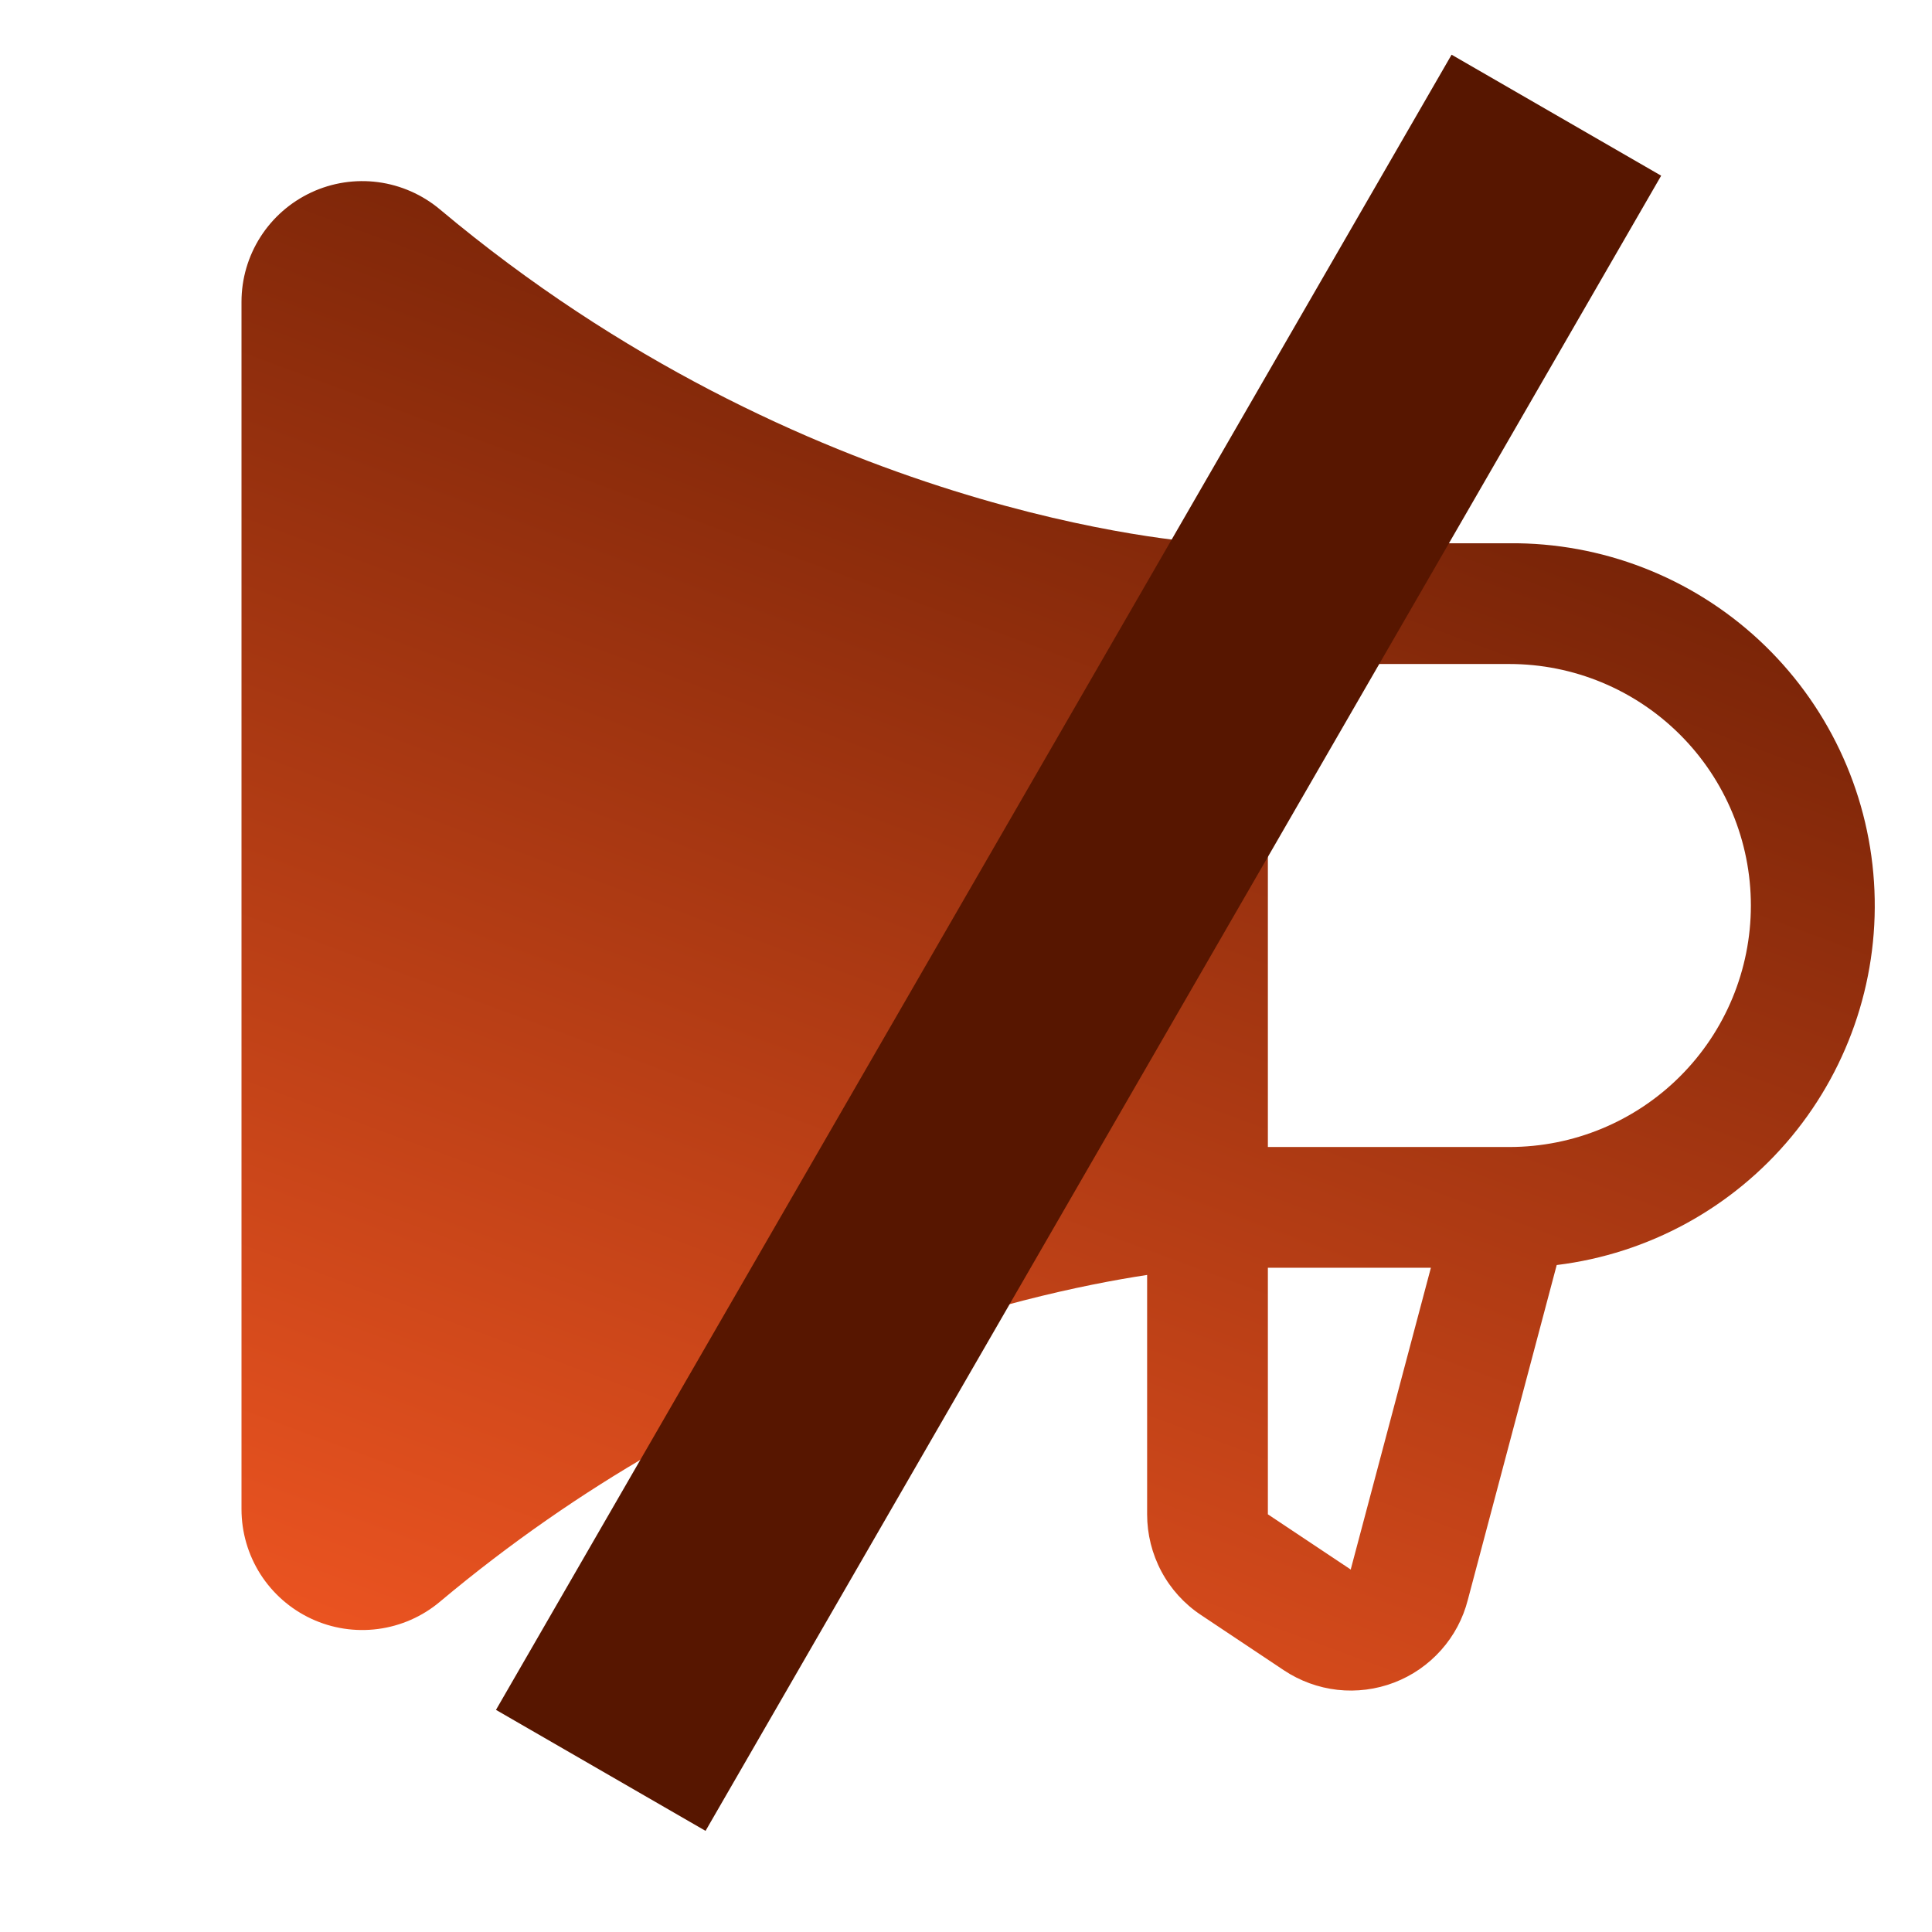
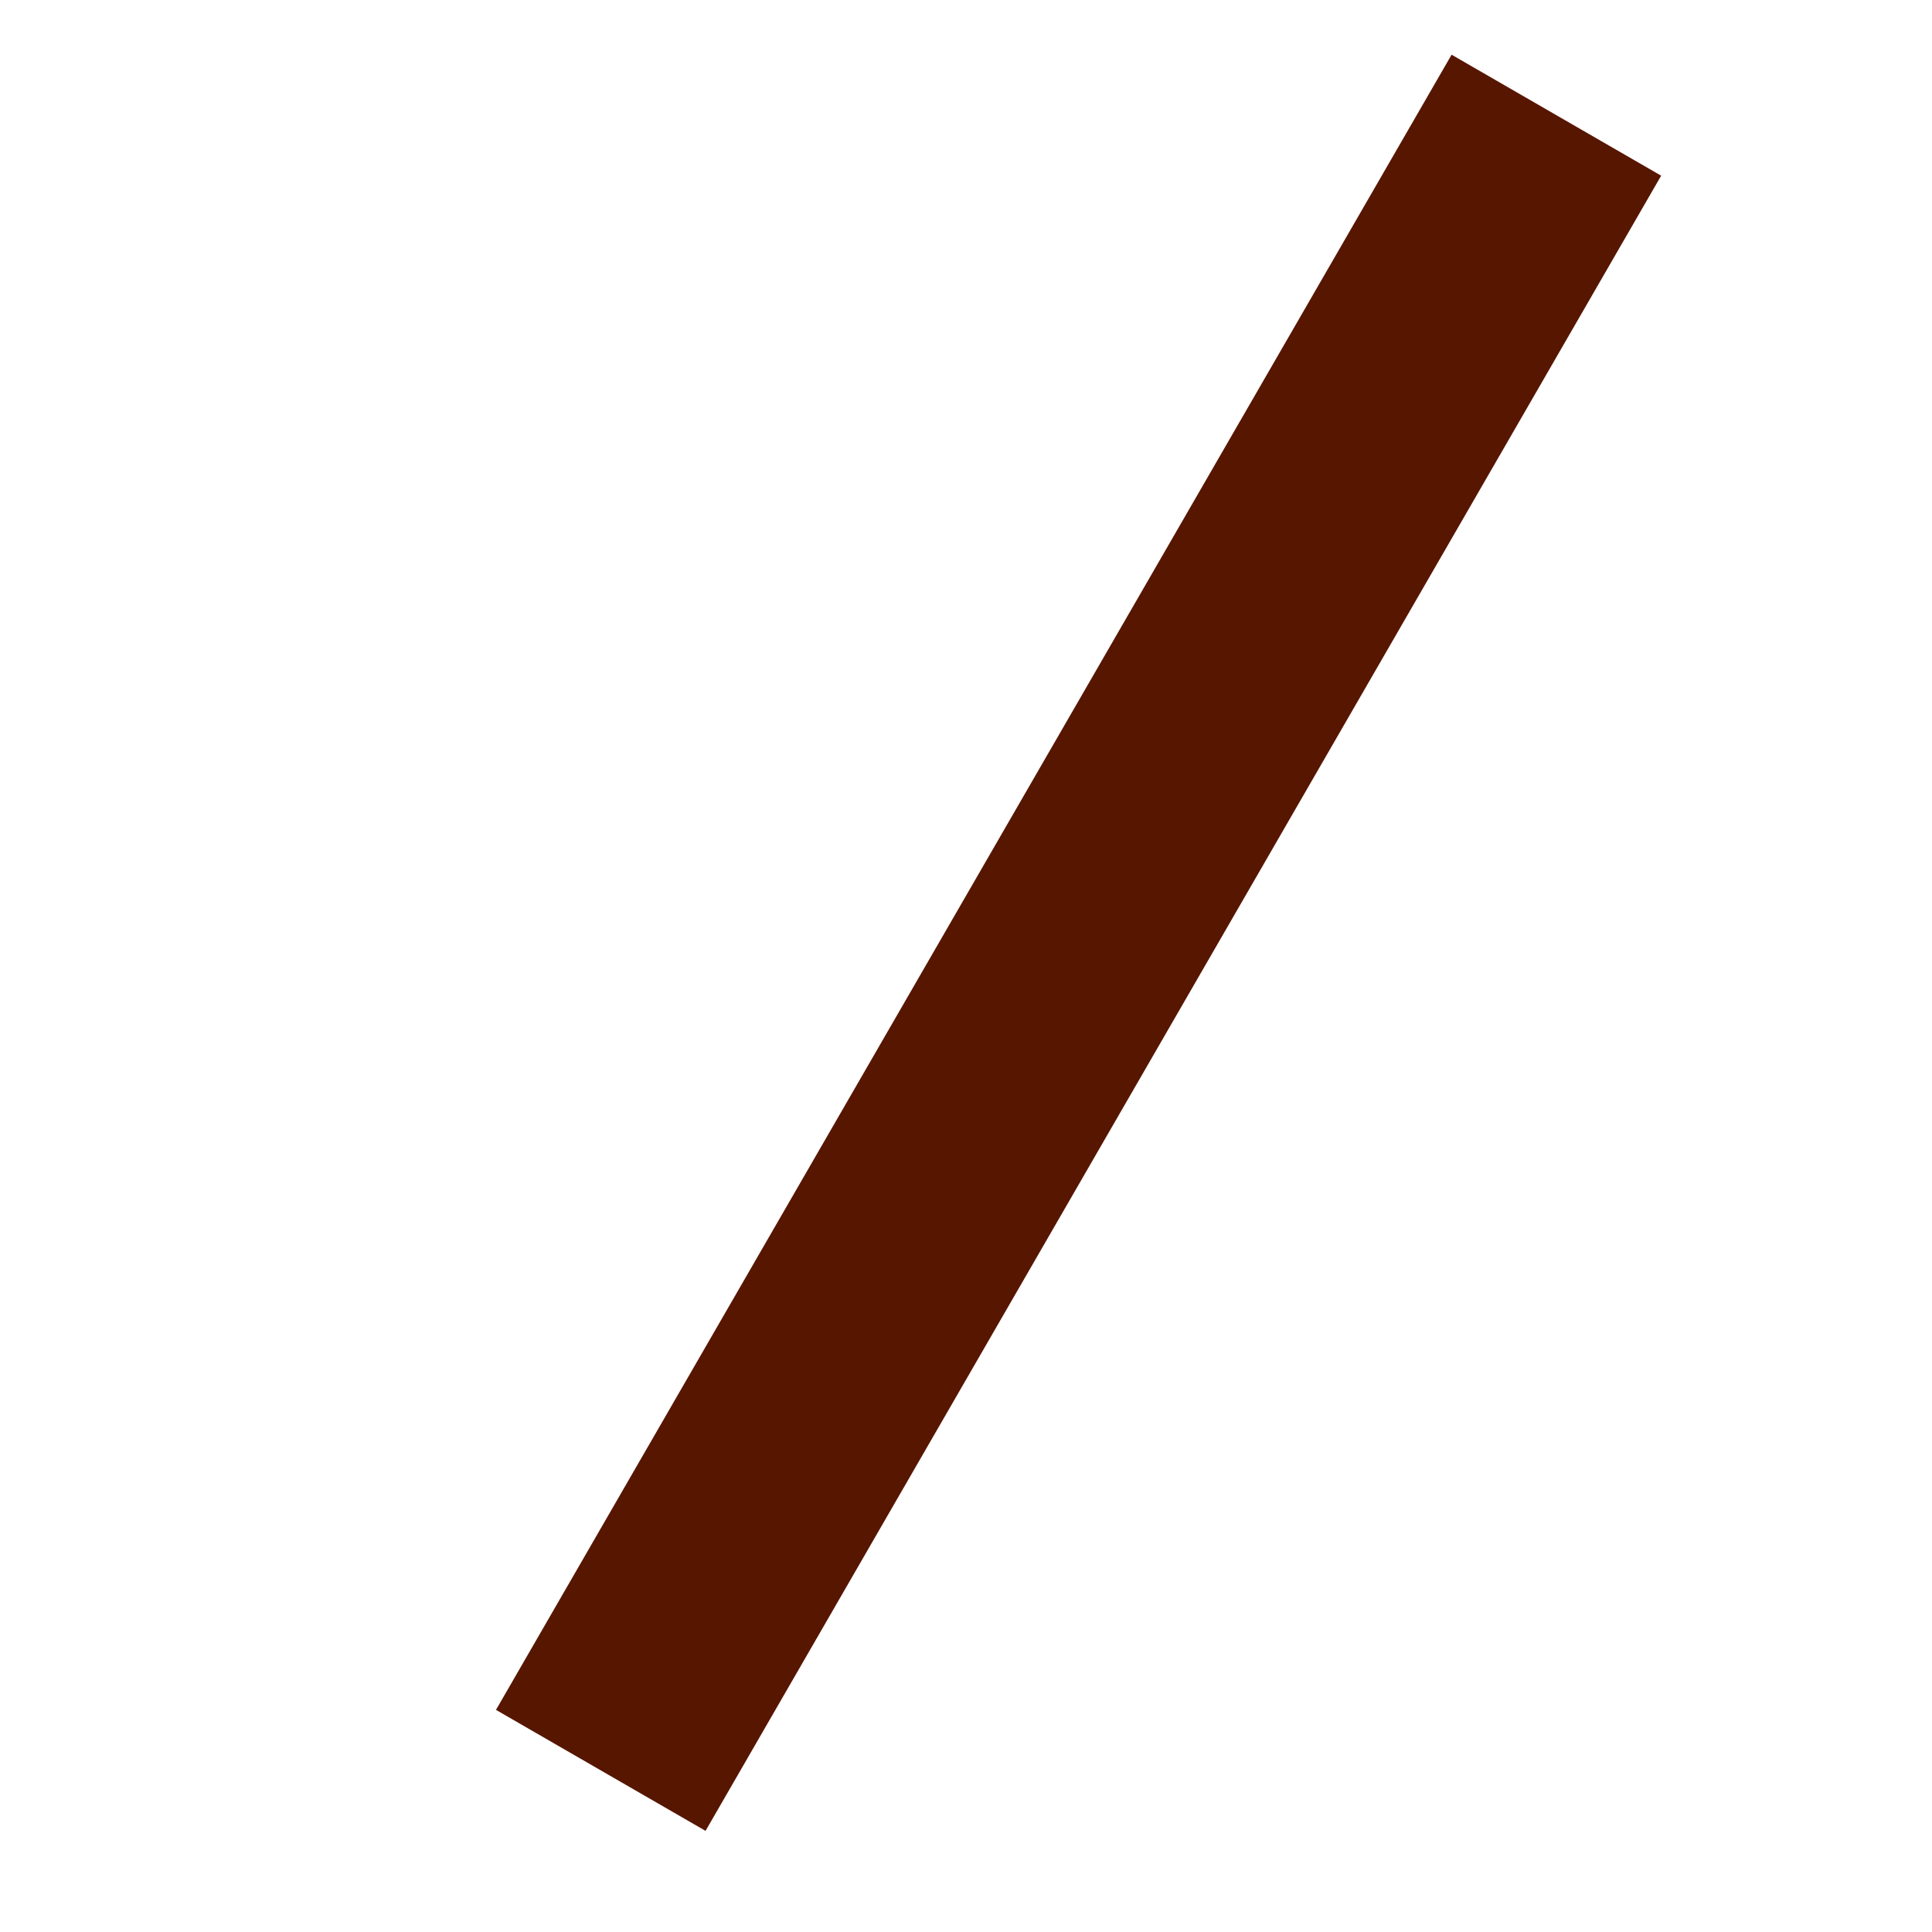
<svg xmlns="http://www.w3.org/2000/svg" width="32" height="32" viewBox="0 0 32 32" fill="none">
-   <path d="M25 8.998H20.025C19.661 8.977 13.322 8.531 7.286 3.468C6.995 3.224 6.639 3.067 6.262 3.017C5.885 2.967 5.501 3.026 5.156 3.187C4.811 3.348 4.519 3.603 4.314 3.924C4.109 4.245 4 4.618 4 4.998V24.998C4 25.379 4.109 25.752 4.313 26.073C4.518 26.394 4.81 26.65 5.155 26.811C5.5 26.972 5.884 27.031 6.262 26.981C6.639 26.931 6.995 26.775 7.286 26.53C12.008 22.57 16.911 21.435 19 21.117V25.082C19 25.412 19.081 25.736 19.236 26.027C19.391 26.318 19.616 26.566 19.89 26.748L21.265 27.665C21.531 27.842 21.835 27.953 22.153 27.989C22.47 28.024 22.792 27.983 23.09 27.869C23.389 27.755 23.655 27.571 23.868 27.332C24.081 27.094 24.233 26.808 24.312 26.498L25.784 20.953C27.305 20.767 28.697 20.005 29.674 18.825C30.651 17.644 31.14 16.135 31.039 14.606C30.939 13.077 30.258 11.644 29.135 10.601C28.012 9.559 26.532 8.985 25 8.998ZM22.375 25.985V25.998L21 25.082V20.998H23.7L22.375 25.985ZM25 18.998H21V10.998H25C26.061 10.998 27.078 11.42 27.828 12.17C28.579 12.92 29 13.938 29 14.998C29 16.059 28.579 17.077 27.828 17.827C27.078 18.577 26.061 18.998 25 18.998Z" fill="url(#paint0_linear_4366_75322)" />
  <rect x="24.043" y="0.906" width="4.008" height="31.656" transform="rotate(30 24.043 0.906)" fill="#571600" />
  <defs>
    <linearGradient id="paint0_linear_4366_75322" x1="18.394" y1="-1.695" x2="6.972" y2="29.103" gradientUnits="userSpaceOnUse">
      <stop stop-color="#571600" />
      <stop offset="1" stop-color="#F15622" />
    </linearGradient>
  </defs>
</svg>